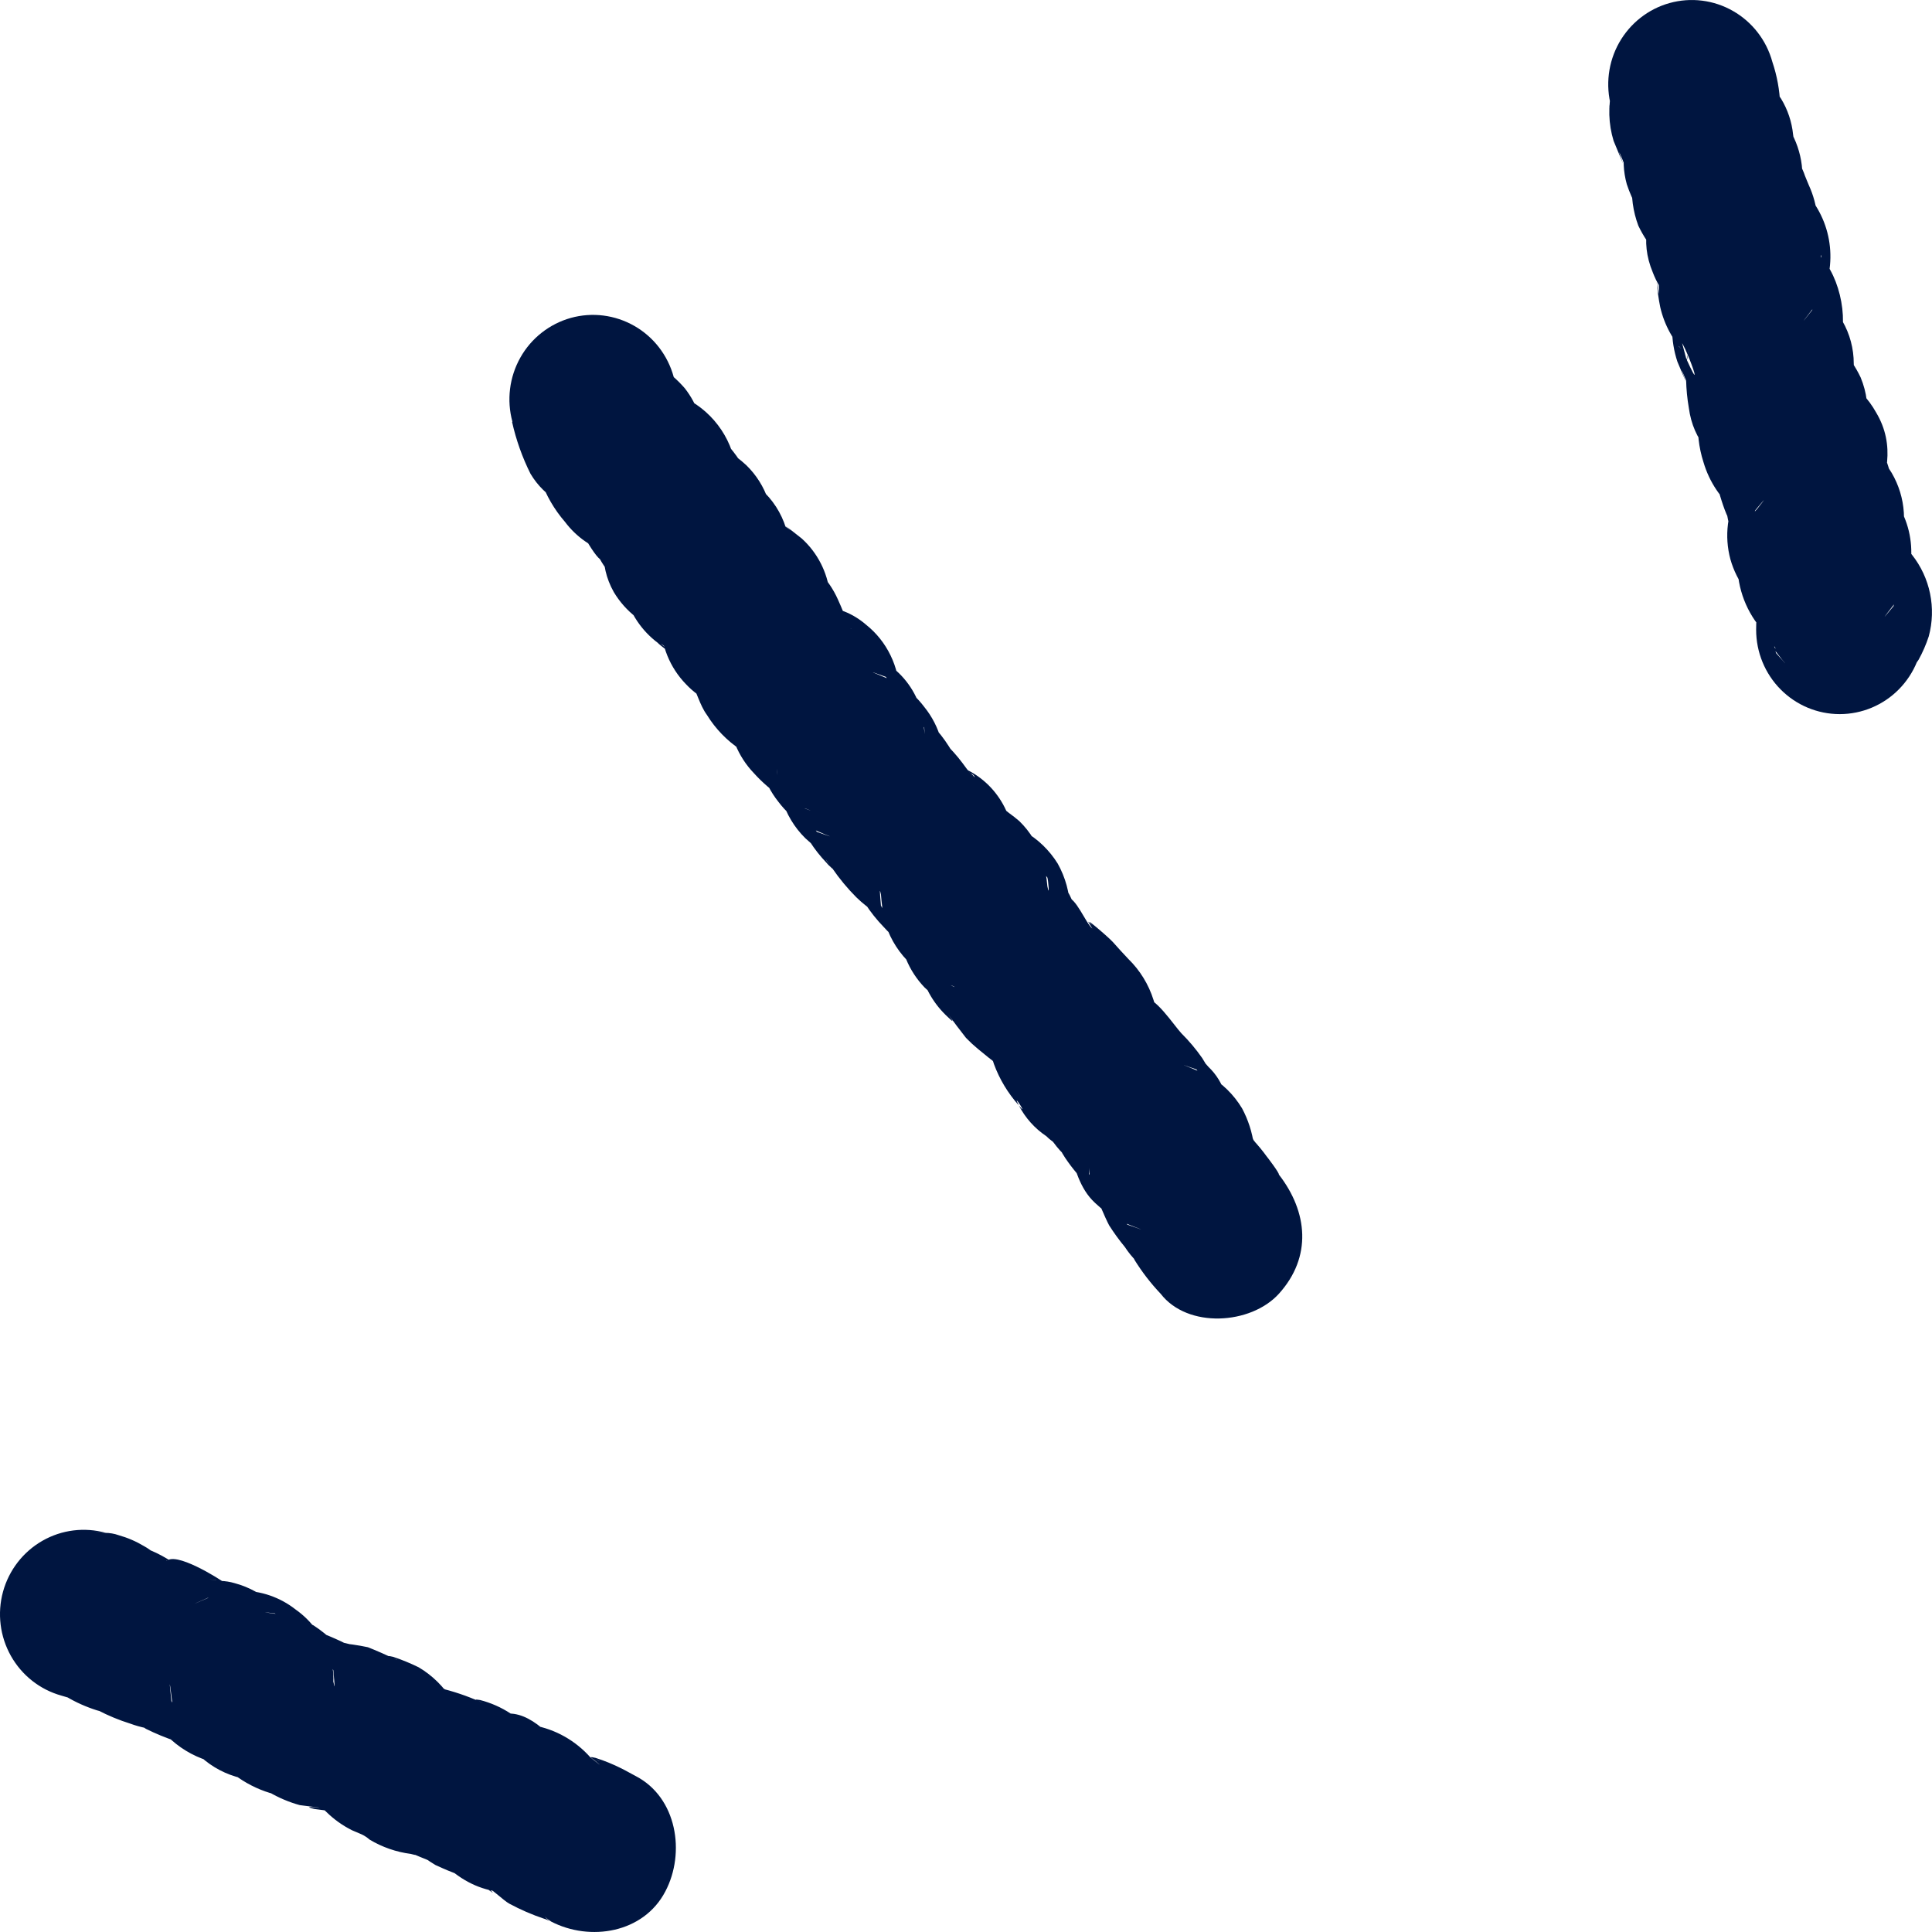
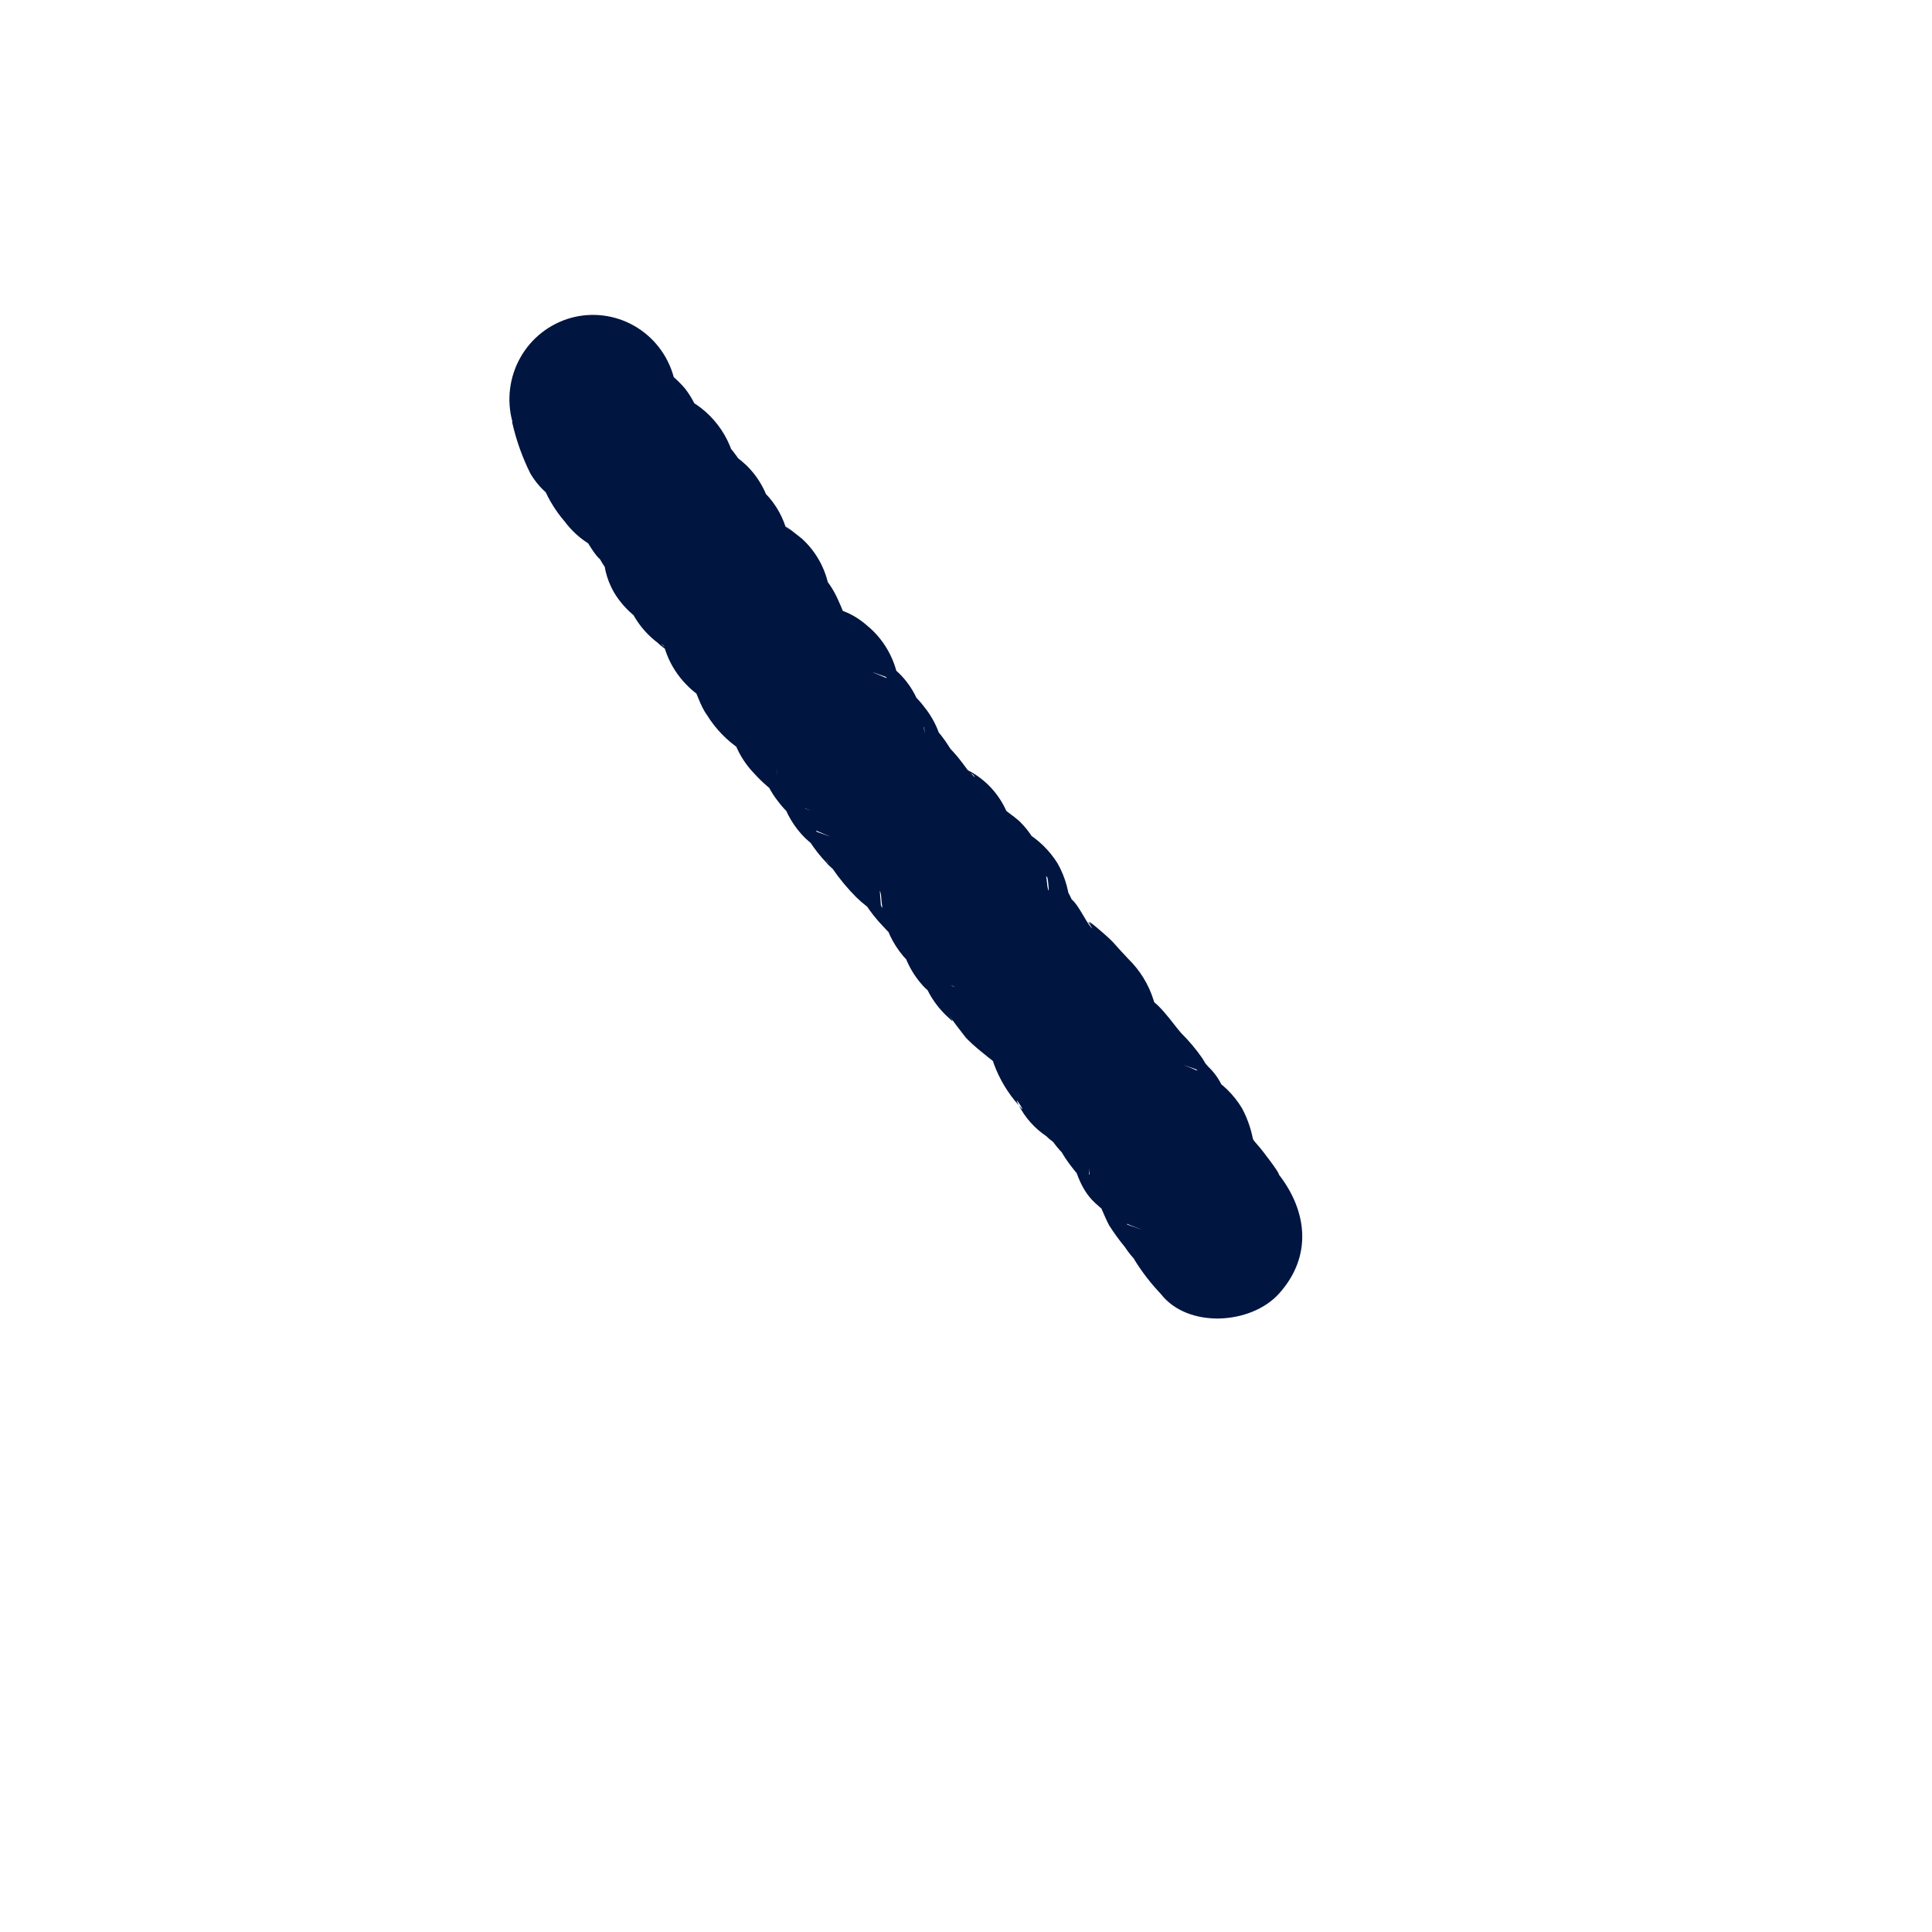
<svg xmlns="http://www.w3.org/2000/svg" fill="none" viewBox="0 0 40 40" height="40" width="40">
-   <path fill="#001540" d="M1.285 35.11C2.964 35.613 0.095 34.355 1.372 35.127C1.572 35.246 1.784 35.34 2.005 35.41C2.265 35.494 1.704 35.242 2.029 35.41C2.244 35.522 2.467 35.614 2.697 35.686C2.912 35.765 3.137 35.81 3.365 35.819C3.757 35.795 3.491 35.671 2.566 35.445C2.705 35.578 2.858 35.695 3.022 35.794C3.22 35.892 3.423 35.976 3.631 36.046C3.811 36.112 4.739 36.325 4.081 36.154L3.316 35.703C3.167 35.471 3.122 35.415 3.182 35.536C3.245 35.688 3.339 35.825 3.458 35.938C3.693 36.175 3.982 36.351 4.299 36.451C4.627 36.544 4.974 36.544 5.303 36.451C5.527 36.395 6.171 36.165 5.527 36.367L4.607 36.367L4.69 36.385L3.936 35.938L3.991 35.986L3.548 35.218C3.514 34.89 3.507 34.795 3.528 34.942C3.548 35.089 3.569 35.291 3.593 35.445C3.682 35.758 3.843 36.046 4.064 36.283C4.289 36.518 4.57 36.69 4.88 36.783L5.002 36.818C5.65 36.92 5.616 36.898 4.901 36.751L4.282 36.126C4.587 36.604 5.051 36.957 5.59 37.122C5.88 37.191 5.306 36.961 5.565 37.101C5.766 37.219 5.981 37.311 6.206 37.373L6.666 37.432C6.382 37.401 6.32 37.408 6.507 37.453L6.967 37.513C7.244 37.513 7.071 37.464 6.448 37.352C6.744 37.498 7.054 37.614 7.372 37.701L6.61 37.251C6.234 36.536 6.184 36.484 6.458 37.094C6.527 37.255 6.63 37.399 6.759 37.516C6.915 37.669 7.094 37.797 7.289 37.894C7.776 38.103 7.839 38.128 7.479 37.974C7.543 38.004 7.602 38.043 7.655 38.089C7.915 38.244 8.204 38.344 8.503 38.383C8.603 38.413 8.708 38.422 8.811 38.407C8.207 38.204 8.037 38.159 8.302 38.271C8.475 38.351 8.648 38.428 8.828 38.498C8.878 38.525 8.932 38.541 8.987 38.547C9.212 38.592 9.067 38.498 8.558 38.264C8.696 38.399 8.849 38.516 9.015 38.613C9.188 38.693 9.361 38.767 9.545 38.83C9.728 38.892 9.666 38.83 9.42 38.767L8.797 38.142C9.423 38.976 10.143 39.364 11.195 39.102L10.275 39.102L10.043 39.004L9.42 38.376C9.606 38.673 9.847 38.931 10.129 39.137C10.334 39.287 10.053 39.043 10.032 39.046C10.116 39.046 10.434 39.357 10.544 39.413C10.774 39.537 11.014 39.641 11.261 39.724C11.382 39.759 11.42 39.818 11.32 39.724C11.219 39.63 11.32 39.724 11.409 39.783C12.216 40.202 13.326 40.024 13.776 39.158C14.195 38.362 14.018 37.212 13.157 36.769C13.056 36.717 12.963 36.661 12.863 36.612C12.691 36.526 12.513 36.453 12.33 36.395C12.209 36.367 12.212 36.378 12.33 36.423C12.448 36.468 12.451 36.479 12.33 36.423C12.209 36.367 12.181 36.353 12.309 36.444C12.513 36.612 12.423 36.545 12.046 36.245C11.981 36.208 11.918 36.166 11.859 36.119L12.482 36.748C12.251 36.337 11.889 36.017 11.455 35.84C11.021 35.664 10.54 35.64 10.091 35.773L11.012 35.773L11.243 35.875L11.863 36.5C11.586 36.13 11.084 35.477 10.541 35.477L10.451 35.477C11.039 35.861 11.077 35.864 10.572 35.477C10.377 35.349 10.164 35.255 9.939 35.197C9.641 35.145 10.216 35.319 9.939 35.232C9.665 35.11 9.38 35.014 9.088 34.946C8.24 34.834 9.614 35.228 9.302 35.029C9.105 34.906 8.892 34.809 8.669 34.743C9.49 35.826 9.761 36.07 9.482 35.477C9.444 35.382 9.406 35.291 9.361 35.201C9.188 34.921 8.951 34.687 8.669 34.52C8.498 34.436 8.321 34.363 8.14 34.303C8.019 34.275 8.022 34.285 8.14 34.331C8.257 34.376 8.264 34.387 8.14 34.331C7.967 34.251 7.794 34.174 7.617 34.104C7.408 34.06 7.197 34.03 6.984 34.013C7.718 34.135 6.777 33.926 6.697 33.947C7.268 34.128 7.427 34.16 7.178 34.041L7.067 33.985C6.894 33.905 6.721 33.831 6.541 33.765C6.361 33.699 6.424 33.744 6.652 33.807L7.271 34.432C7.069 34.12 6.804 33.855 6.493 33.653C6.324 33.563 6.145 33.493 5.96 33.444C5.417 33.377 5.348 33.363 5.745 33.409L6.51 33.856L6.455 33.807L6.901 34.579C6.932 34.928 6.939 34.998 6.901 34.813C6.911 34.632 6.882 34.45 6.815 34.282C6.696 33.894 6.452 33.557 6.123 33.325C5.8 33.07 5.401 32.932 4.991 32.934C4.809 32.933 4.628 32.962 4.455 33.021C3.953 33.238 3.905 33.255 4.306 33.08L5.226 33.08L5.143 33.08L5.908 33.531C5.932 33.552 6.147 33.856 6.026 33.66C5.931 33.505 5.814 33.364 5.68 33.241C5.449 33.019 5.165 32.859 4.856 32.777C4.762 32.749 4.664 32.734 4.566 32.731C4.296 32.693 4.261 32.689 4.458 32.714C4.655 32.738 4.534 32.714 4.427 32.672C4.32 32.63 5.233 33.224 4.69 32.797C4.538 32.682 3.607 32.099 3.438 32.333L3.361 32.333L3.645 32.378C3.628 32.35 3.451 32.33 3.448 32.309C3.444 32.288 3.756 32.462 3.566 32.34C3.423 32.244 3.271 32.162 3.112 32.096C3.047 32.068 2.98 32.046 2.912 32.029C3.438 32.371 3.538 32.422 3.213 32.179C3.144 32.114 3.067 32.057 2.984 32.012C2.819 31.913 2.643 31.837 2.458 31.785C2.366 31.752 2.269 31.736 2.171 31.736C1.855 31.696 1.862 31.696 2.192 31.736C1.749 31.613 1.276 31.672 0.877 31.901C0.477 32.13 0.184 32.51 0.062 32.956C-0.06 33.403 -0.001 33.881 0.226 34.284C0.453 34.687 0.829 34.983 1.272 35.106L1.285 35.11Z" />
  <path fill="#001540" d="M10.602 8.736C10.685 9.107 10.813 9.468 10.983 9.808C11.291 10.325 11.772 10.524 12.301 10.741L11.54 10.29L11.592 10.335L11.149 9.567C11.117 9.248 11.103 9.189 11.107 9.389C11.107 9.575 11.136 9.76 11.194 9.937C11.305 10.255 11.476 10.549 11.696 10.803C11.933 11.12 12.266 11.35 12.644 11.46C12.82 11.492 12.99 11.516 13.18 11.537C13.495 11.554 13.308 11.495 12.616 11.352L11.82 10.304C11.789 9.99 11.779 9.927 11.789 10.122C11.782 10.309 11.813 10.496 11.879 10.671C11.879 10.727 12.377 11.691 12.488 11.593C12.343 11.376 12.308 11.352 12.391 11.52C12.476 11.686 12.586 11.838 12.716 11.97C12.862 12.12 13.509 12.553 13.021 12.155L12.575 11.387L12.592 11.443L12.592 10.514C12.502 11.121 12.377 11.673 12.709 12.26C12.953 12.667 13.34 12.965 13.792 13.095C13.967 13.133 14.144 13.158 14.322 13.172C14.637 13.2 14.439 13.14 13.737 12.993L12.941 11.946L12.941 11.268L12.879 11.732C12.873 11.918 12.892 12.104 12.934 12.284C13.041 12.698 13.286 13.062 13.626 13.315C13.606 13.315 14.059 13.664 13.775 13.409C13.491 13.154 13.948 13.542 13.934 13.531C14.135 13.692 14.166 13.713 14.028 13.598C13.889 13.482 13.92 13.503 13.99 13.563C14.059 13.622 14.654 14.101 14.221 13.734L13.779 12.962C13.823 12.229 13.813 12.019 13.747 12.337C13.72 12.515 13.695 12.686 13.682 12.875C13.68 13.358 13.868 13.823 14.204 14.167C14.347 14.319 14.515 14.443 14.702 14.534C14.315 14.034 14.194 13.922 14.336 14.202C14.429 14.363 14.412 14.331 14.291 14.104C14.436 14.335 14.481 14.59 14.637 14.803C14.813 15.089 15.049 15.333 15.329 15.519C15.476 15.622 15.64 15.697 15.813 15.742C15.996 15.795 15.948 15.77 15.671 15.669C15.815 15.779 15.98 15.857 16.156 15.896L15.993 15.837L15.197 14.789C15.246 14.062 15.232 13.856 15.159 14.174C15.131 14.356 15.107 14.523 15.086 14.715C15.089 15.198 15.276 15.661 15.609 16.008C15.783 16.201 15.981 16.371 16.197 16.514C16.338 16.628 16.504 16.706 16.682 16.741C16.855 16.808 16.799 16.79 16.519 16.685L15.723 15.637C15.699 15.341 15.692 15.26 15.702 15.407C15.712 15.579 15.734 15.751 15.768 15.92C15.837 16.168 15.955 16.398 16.114 16.598C16.265 16.799 16.453 16.969 16.668 17.098L17.083 17.276C17.253 17.342 17.197 17.325 16.913 17.223L16.118 16.175C16.1 16.13 16.066 15.739 16.093 15.997C16.105 16.183 16.136 16.367 16.187 16.546C16.279 16.851 16.445 17.129 16.671 17.352C16.761 17.436 17.346 17.953 16.872 17.468C16.526 17.119 16.685 17.29 16.765 17.422C16.866 17.58 16.982 17.727 17.111 17.862C17.134 17.892 17.161 17.919 17.19 17.943C17.253 18.009 17.245 17.992 17.166 17.89C17.086 17.789 17.079 17.768 17.135 17.845C17.19 17.922 17.197 17.936 17.232 17.978C17.38 18.193 17.546 18.394 17.73 18.578C17.858 18.703 17.998 18.812 18.149 18.907C18.432 19.071 17.803 18.558 17.803 18.512C17.803 18.55 17.893 18.676 17.913 18.711C18.024 18.883 18.152 19.043 18.294 19.19C18.346 19.246 18.394 19.298 18.45 19.35C18.505 19.403 19.117 19.885 18.681 19.521L18.239 18.75C18.214 18.449 18.207 18.372 18.239 18.516C18.252 18.689 18.274 18.861 18.304 19.032C18.389 19.353 18.553 19.647 18.782 19.885C19.012 20.111 19.294 20.277 19.602 20.37C19.806 20.423 19.861 20.52 19.505 20.286L18.709 19.239C18.754 18.505 18.747 18.296 18.685 18.613C18.654 18.791 18.633 18.963 18.619 19.155C18.622 19.638 18.811 20.101 19.145 20.447C19.226 20.523 19.313 20.593 19.405 20.657C19.792 20.985 19.674 20.8 19.059 20.108C19.151 20.476 19.35 20.808 19.63 21.062C19.751 21.181 19.747 21.16 19.63 20.999C19.751 21.163 19.872 21.327 20 21.488C20.077 21.568 20.159 21.644 20.245 21.715C20.391 21.837 20.536 21.953 20.685 22.064C20.494 21.876 20.477 21.872 20.63 22.064C20.738 22.187 20.854 22.304 20.976 22.414L20.529 21.642C20.502 21.334 20.488 21.292 20.491 21.477C20.488 21.665 20.517 21.852 20.578 22.029C20.694 22.345 20.869 22.635 21.093 22.885C20.927 22.557 21.322 23.172 21.093 22.885C21.227 23.144 21.423 23.363 21.664 23.524C21.738 23.6 21.825 23.661 21.92 23.706C21.685 23.479 21.65 23.465 21.82 23.664C21.897 23.77 21.985 23.867 22.083 23.954C21.937 23.741 21.906 23.716 21.996 23.881L22.055 23.975C22.201 24.192 22.37 24.393 22.56 24.572L22.114 23.8C22.273 24.188 22.339 24.597 22.671 24.904C22.8 25.026 22.94 25.134 23.09 25.229C23.238 25.302 23.394 25.365 23.55 25.424C23.706 25.484 23.609 25.449 23.342 25.355L22.546 24.307L22.546 24.076C22.539 24.252 22.567 24.428 22.629 24.593C22.629 24.631 22.92 25.274 22.782 24.96C22.643 24.645 22.885 25.229 22.965 25.372C23.064 25.527 23.173 25.677 23.29 25.819C23.362 25.93 23.445 26.032 23.539 26.123C23.692 26.256 23.352 25.816 23.491 26.088C23.647 26.339 23.828 26.573 24.031 26.787C24.591 27.51 25.896 27.426 26.477 26.787C27.169 26.022 27.076 25.089 26.477 24.317C26.446 24.271 26.41 24.229 26.37 24.191C26.28 24.097 26.314 24.142 26.477 24.321C26.505 24.303 26.207 23.916 26.231 23.95C26.143 23.828 26.047 23.711 25.944 23.601C26.062 23.755 26.082 23.776 26 23.664C25.916 23.552 25.927 23.577 26.038 23.807L25.861 23.388C25.993 24.017 26.024 24.122 25.961 23.706C25.925 23.441 25.842 23.184 25.716 22.948C25.546 22.665 25.308 22.431 25.024 22.267L24.612 22.092C24.436 22.026 24.488 22.043 24.771 22.141L25.564 23.189C25.494 23.011 25.442 22.84 25.366 22.651C25.301 22.436 25.182 22.243 25.02 22.089C24.985 22.045 24.945 22.004 24.903 21.966C24.809 21.879 24.84 21.925 25 22.103C24.968 22.033 24.931 21.967 24.889 21.904C24.761 21.721 24.617 21.55 24.46 21.394C24.308 21.233 23.892 20.594 23.681 20.674C24.079 21.167 24.197 21.278 24.027 21.023L23.968 20.929C23.819 20.717 23.658 20.513 23.488 20.318L23.93 21.09C23.958 21.397 23.972 21.439 23.972 21.254C23.974 21.066 23.943 20.88 23.882 20.702C23.781 20.38 23.601 20.088 23.36 19.853C23.249 19.738 23.148 19.623 23.041 19.504C22.934 19.385 22.27 18.826 22.695 19.232C22.644 19.176 22.587 19.126 22.526 19.081L22.616 19.225C22.481 19.12 22.27 18.561 22.083 18.578L22.37 19.05C22.304 18.872 22.228 18.701 22.145 18.53C22.058 18.366 21.94 18.22 21.799 18.1L21.619 17.96L22.062 18.732C22.017 19.466 22.027 19.675 22.086 19.357C22.12 19.178 22.143 18.998 22.155 18.816C22.147 18.488 22.059 18.166 21.899 17.88C21.727 17.603 21.49 17.373 21.207 17.213C21.055 17.119 20.887 17.053 20.712 17.017C20.526 16.982 20.584 17.017 20.892 17.122L21.685 18.17C21.702 18.208 21.737 18.61 21.685 18.351C21.669 18.167 21.638 17.985 21.591 17.806C21.5 17.5 21.332 17.222 21.104 17C21.034 16.94 20.958 16.881 20.886 16.829C20.685 16.664 20.654 16.643 20.789 16.759C20.93 16.951 20.789 16.759 20.758 16.706C20.654 16.588 20.844 16.947 20.834 16.787C20.675 16.432 20.404 16.14 20.062 15.959C19.848 15.924 20.162 15.98 20.18 16.095C20.132 16.037 20.082 15.982 20.027 15.931C20.027 15.931 20.259 16.245 20.093 16.022C19.983 15.875 19.875 15.718 19.747 15.578C19.699 15.522 19.647 15.47 19.591 15.421C19.591 15.421 19.82 15.721 19.643 15.449C19.543 15.291 19.427 15.143 19.297 15.009C19.238 14.949 18.654 14.447 19.079 14.831L19.522 15.603C19.547 15.899 19.553 15.976 19.547 15.83C19.54 15.657 19.519 15.485 19.484 15.316C19.417 15.069 19.299 14.838 19.138 14.639C18.986 14.437 18.799 14.267 18.585 14.136L18.169 13.961C17.996 13.891 18.055 13.909 18.339 14.013L19.135 15.061C19.159 15.376 19.166 15.435 19.152 15.243L19.09 14.778C18.994 14.382 18.764 14.033 18.439 13.79C18.243 13.607 18.006 13.476 17.747 13.409C17.515 13.318 17.675 13.409 18.228 13.675C18.169 13.629 18.115 13.577 18.066 13.521L18.512 14.293C18.512 14.272 18.467 15.253 18.55 14.908C18.597 14.73 18.621 14.547 18.623 14.363C18.621 14.087 18.558 13.816 18.438 13.569C18.318 13.321 18.145 13.104 17.931 12.934C17.796 12.817 17.643 12.723 17.477 12.658C17.477 12.658 16.941 12.473 17.304 12.585C17.668 12.697 17.135 12.487 17.152 12.494C17.072 12.448 16.986 12.414 16.896 12.393C16.765 12.354 16.827 12.393 17.086 12.48L17.709 13.109C17.664 13.049 17.626 12.986 17.585 12.924C17.488 12.77 17.498 12.805 17.623 13.025C17.599 13.025 17.391 12.494 17.346 12.407C17.254 12.202 17.128 12.015 16.972 11.855C16.83 11.708 16.183 11.261 16.675 11.666L17.121 12.438L17.121 13.137L17.142 13.053C17.221 12.803 17.234 12.537 17.18 12.281C17.13 11.845 16.923 11.442 16.599 11.149L16.253 10.877L16.415 11.017C16.349 10.947 15.969 10.723 15.979 10.667C15.979 10.72 16.346 10.961 15.9 10.615C15.83 10.559 15.377 10.189 15.855 10.615L16.297 11.387C16.27 12.218 16.291 12.289 16.36 11.6C16.381 11.414 16.362 11.226 16.304 11.048C16.229 10.731 16.069 10.441 15.841 10.21C15.613 9.985 15.334 9.819 15.028 9.728C14.853 9.688 14.676 9.662 14.498 9.651C14.183 9.619 14.381 9.682 15.083 9.829L15.879 10.877L15.879 10.817L15.879 11.746C15.903 11.558 15.951 11.376 15.979 11.188C16.02 10.905 15.994 10.617 15.903 10.346C15.811 10.076 15.657 9.832 15.453 9.633C15.323 9.512 15.181 9.405 15.028 9.316C14.744 9.162 15.564 10.014 15.374 9.63C15.219 9.375 15.028 9.146 14.806 8.949L15.221 9.742C15.249 10.056 15.256 10.115 15.249 9.923L15.19 9.459C15.102 9.139 14.933 8.848 14.701 8.613C14.469 8.378 14.181 8.208 13.865 8.117C13.699 8.086 13.519 8.065 13.367 8.048C13.049 8.027 13.239 8.09 13.934 8.233L14.554 8.861C14.208 8.372 14.585 9.609 14.578 9.179C14.573 8.766 14.433 8.366 14.18 8.041C13.866 7.678 13.455 7.415 12.997 7.283L13.758 7.733L14.076 8.24C14.052 8.189 14.031 8.136 14.014 8.083C13.997 7.988 13.975 7.895 13.948 7.803C13.826 7.356 13.533 6.976 13.134 6.748C12.734 6.519 12.261 6.459 11.818 6.582C11.376 6.706 10.999 7.001 10.773 7.404C10.546 7.808 10.487 8.285 10.609 8.732L10.602 8.736Z" />
-   <path fill="#001540" d="M33.318 2.187C33.335 2.253 33.356 2.319 33.377 2.386C33.449 1.736 33.446 1.551 33.377 1.83C33.29 2.189 33.3 2.564 33.408 2.917L33.605 3.392C33.473 3.025 33.508 3.088 33.702 3.58C33.773 3.75 33.881 3.901 34.017 4.024C34.131 4.146 34.093 4.097 33.895 3.874L33.66 2.99L33.702 2.707C33.662 2.804 33.644 2.909 33.646 3.014C33.596 3.28 33.608 3.554 33.681 3.814C33.739 3.99 33.815 4.16 33.906 4.321C33.974 4.469 34.078 4.599 34.207 4.698C34.307 4.782 34.266 4.719 34.082 4.513L33.847 3.633L33.847 3.734L34.082 2.854C33.921 3.125 33.822 3.43 33.794 3.745C33.766 4.06 33.809 4.377 33.92 4.673C34.124 5.101 34.448 5.459 34.85 5.704L34.231 5.079C34.107 4.775 34.11 4.782 34.231 5.079C34.39 5.48 34.366 5.351 34.165 4.684L34.401 3.804C34.134 4.439 33.937 4.967 34.221 5.644C34.364 6.018 34.625 6.334 34.965 6.542C35.114 6.633 35.275 6.704 35.442 6.755C35.612 6.811 35.542 6.78 35.242 6.664L34.622 6.036L34.66 6.098L34.421 5.218L34.421 5.306L34.657 4.425L34.826 4.212C34.714 4.33 34.616 4.462 34.536 4.604C34.416 4.819 34.338 5.057 34.307 5.302C34.273 5.568 34.373 5.837 34.338 6.085L34.3 5.833C34.314 6.009 34.338 6.184 34.373 6.357C34.458 6.729 34.645 7.069 34.913 7.338L34.726 7.136L34.767 7.227C34.636 6.409 35.421 8.547 34.913 7.429L34.678 6.549C34.736 6.256 34.743 6.175 34.695 6.305C34.629 6.463 34.603 6.636 34.619 6.808C34.619 7.039 34.656 7.269 34.729 7.489L34.906 7.908C34.767 7.541 34.799 7.604 34.999 8.1C35.051 8.201 35.103 8.299 35.148 8.404L34.913 7.52C34.975 7.206 34.992 7.132 34.958 7.304C34.895 7.485 34.879 7.68 34.909 7.869C34.914 8.061 34.932 8.253 34.965 8.442C35.058 9.141 35.477 9.521 36.02 9.913L35.397 9.287L35.439 9.361L35.203 8.481L35.203 8.582L35.442 7.702C35.288 7.985 35.194 8.297 35.164 8.618C35.134 8.939 35.17 9.263 35.269 9.57C35.389 9.978 35.63 10.338 35.961 10.601C36.094 10.713 36.245 10.8 36.407 10.859C36.539 10.915 36.978 11.142 36.432 10.859L35.809 10.23L35.85 10.293L35.615 9.413L35.615 9.514L35.854 8.634C35.682 8.959 35.577 9.315 35.546 9.682C35.541 9.874 35.562 10.065 35.608 10.251C35.633 10.335 35.767 10.782 35.857 10.821C35.934 10.94 35.913 10.859 35.798 10.58C35.705 10.23 35.688 10.21 35.743 10.538C35.761 10.731 35.808 10.921 35.882 11.1C35.946 11.272 36.037 11.432 36.151 11.575C36.191 11.654 36.248 11.724 36.318 11.778C36.414 11.862 36.373 11.802 36.19 11.593L35.954 10.713L35.954 10.786L36.193 9.906C36.39 9.661 36.432 9.609 36.311 9.742C36.19 9.866 36.086 10.007 36.003 10.161C35.761 10.591 35.697 11.101 35.826 11.579C35.956 12.04 36.252 12.435 36.657 12.686C36.803 12.781 36.963 12.852 37.131 12.899C37.3 12.958 37.231 12.927 36.923 12.812L36.304 12.183L36.342 12.246L36.103 11.366L36.103 11.453L36.338 10.569C36.563 10.297 36.577 10.286 36.383 10.534C36.321 10.597 36.268 10.669 36.228 10.747C36.066 11.025 35.978 11.34 35.971 11.662C35.968 12.187 36.163 12.694 36.518 13.077C36.653 13.252 36.428 12.93 36.401 12.927C36.525 13.077 36.641 13.235 36.747 13.399C36.843 13.556 36.473 13.049 36.632 13.315L36.902 13.664C37.013 13.793 36.968 13.744 36.771 13.521L36.535 12.637L36.535 12.714L36.771 11.83C36.975 11.586 37.017 11.53 36.902 11.662C36.786 11.776 36.688 11.907 36.612 12.05C36.44 12.35 36.353 12.692 36.359 13.039C36.359 13.502 36.541 13.946 36.866 14.274C37.19 14.601 37.63 14.785 38.089 14.785C38.548 14.785 38.988 14.601 39.312 14.274C39.637 13.946 39.819 13.502 39.819 13.039L39.819 12.962L39.584 13.846C39.39 14.08 39.338 14.146 39.428 14.041C39.534 13.92 39.632 13.793 39.722 13.66C39.807 13.506 39.878 13.343 39.933 13.175C40.011 12.886 40.02 12.583 39.96 12.29C39.9 11.997 39.772 11.722 39.587 11.488C39.342 11.167 39.362 11.31 39.587 11.457C39.452 11.366 39.418 11.076 39.241 10.981C39.065 10.887 39.508 11.331 39.352 11.069L39.082 10.72C38.965 10.601 39.006 10.65 39.2 10.873L39.438 11.753L39.438 11.666L39.203 12.55C38.933 12.878 38.965 12.833 39.293 12.41C39.383 12.256 39.455 12.092 39.508 11.921C39.616 11.514 39.586 11.082 39.421 10.695C39.277 10.322 39.016 10.006 38.677 9.797C38.531 9.703 38.371 9.631 38.203 9.584C38.037 9.525 38.106 9.556 38.411 9.675L39.03 10.3L38.992 10.238L39.231 11.118L39.231 11.044L38.996 11.925L38.819 12.152C38.892 12.08 38.957 12 39.013 11.914C39.127 11.782 39.215 11.629 39.273 11.463C39.386 11.196 39.436 10.905 39.417 10.614C39.399 10.323 39.312 10.041 39.165 9.79C39.073 9.637 38.964 9.494 38.84 9.364C38.57 9.13 38.684 9.417 39.186 10.216L39.124 9.752C39.038 9.459 38.922 9.176 38.778 8.907L39.013 9.79L39.013 9.686L38.774 10.569C39.068 9.902 39.248 9.218 38.843 8.54C38.684 8.255 38.457 8.015 38.182 7.841C38.02 7.74 37.283 7.405 37.888 7.726L38.508 8.355C38.608 8.606 38.636 8.673 38.598 8.547C38.56 8.421 38.567 8.495 38.598 8.75L38.362 9.633C38.636 9.029 38.788 8.456 38.522 7.813C38.317 7.384 37.991 7.025 37.584 6.783L38.203 7.408L38.162 7.335L38.401 8.215C38.373 8.002 38.48 7.632 38.318 8.166C38.373 7.958 38.394 7.742 38.38 7.527C38.38 7.218 38.299 6.914 38.145 6.647C38.124 6.577 38.088 6.513 38.041 6.458C38.179 6.782 38.148 6.705 37.947 6.228C37.903 7.192 37.944 7.503 38.068 7.16C38.297 6.587 38.068 5.575 37.57 5.201C37.484 5.107 37.532 5.166 37.722 5.379C37.657 5.207 37.55 5.055 37.411 4.935C37.18 4.626 37.296 4.897 37.757 5.749C37.677 5.201 37.674 5.131 37.757 5.54L37.518 6.423C37.255 6.752 37.29 6.703 37.618 6.28C37.713 6.128 37.786 5.963 37.837 5.791C37.937 5.394 37.911 4.975 37.762 4.594C37.612 4.212 37.348 3.888 37.006 3.667C36.856 3.577 36.696 3.505 36.529 3.454C36.359 3.399 36.425 3.43 36.729 3.549L37.349 4.174L37.311 4.111L37.546 4.991L37.546 4.907L37.307 5.791C37.412 5.59 37.504 5.383 37.581 5.169C37.687 4.721 37.641 4.25 37.449 3.832C37.158 3.133 37.663 4.335 37.369 3.636C37.311 3.467 37.222 3.311 37.106 3.175C36.912 2.954 36.687 2.762 36.439 2.606L37.058 3.231L37.017 3.158L37.255 4.038L37.255 3.936L37.02 4.817C37.257 4.392 37.356 3.904 37.304 3.42C37.272 3.159 37.186 2.907 37.051 2.683L36.778 2.333C36.649 2.221 36.68 2.274 36.871 2.49L37.11 3.374L37.065 3.657C37.104 3.559 37.124 3.455 37.124 3.35C37.155 3.162 37.155 2.971 37.124 2.784C37.097 2.521 37.012 2.268 36.875 2.043C36.798 1.921 36.345 1.285 36.702 1.89C36.878 2.218 36.899 2.239 36.764 1.935C36.636 1.586 36.622 1.666 36.726 2.218C36.819 3.21 36.847 2.459 36.857 2.166C36.846 1.865 36.791 1.567 36.695 1.282C36.573 0.835 36.28 0.456 35.881 0.228C35.482 -0.001 35.009 -0.06 34.567 0.063C34.124 0.186 33.749 0.482 33.522 0.885C33.296 1.287 33.237 1.764 33.359 2.211L33.318 2.187Z" />
</svg>